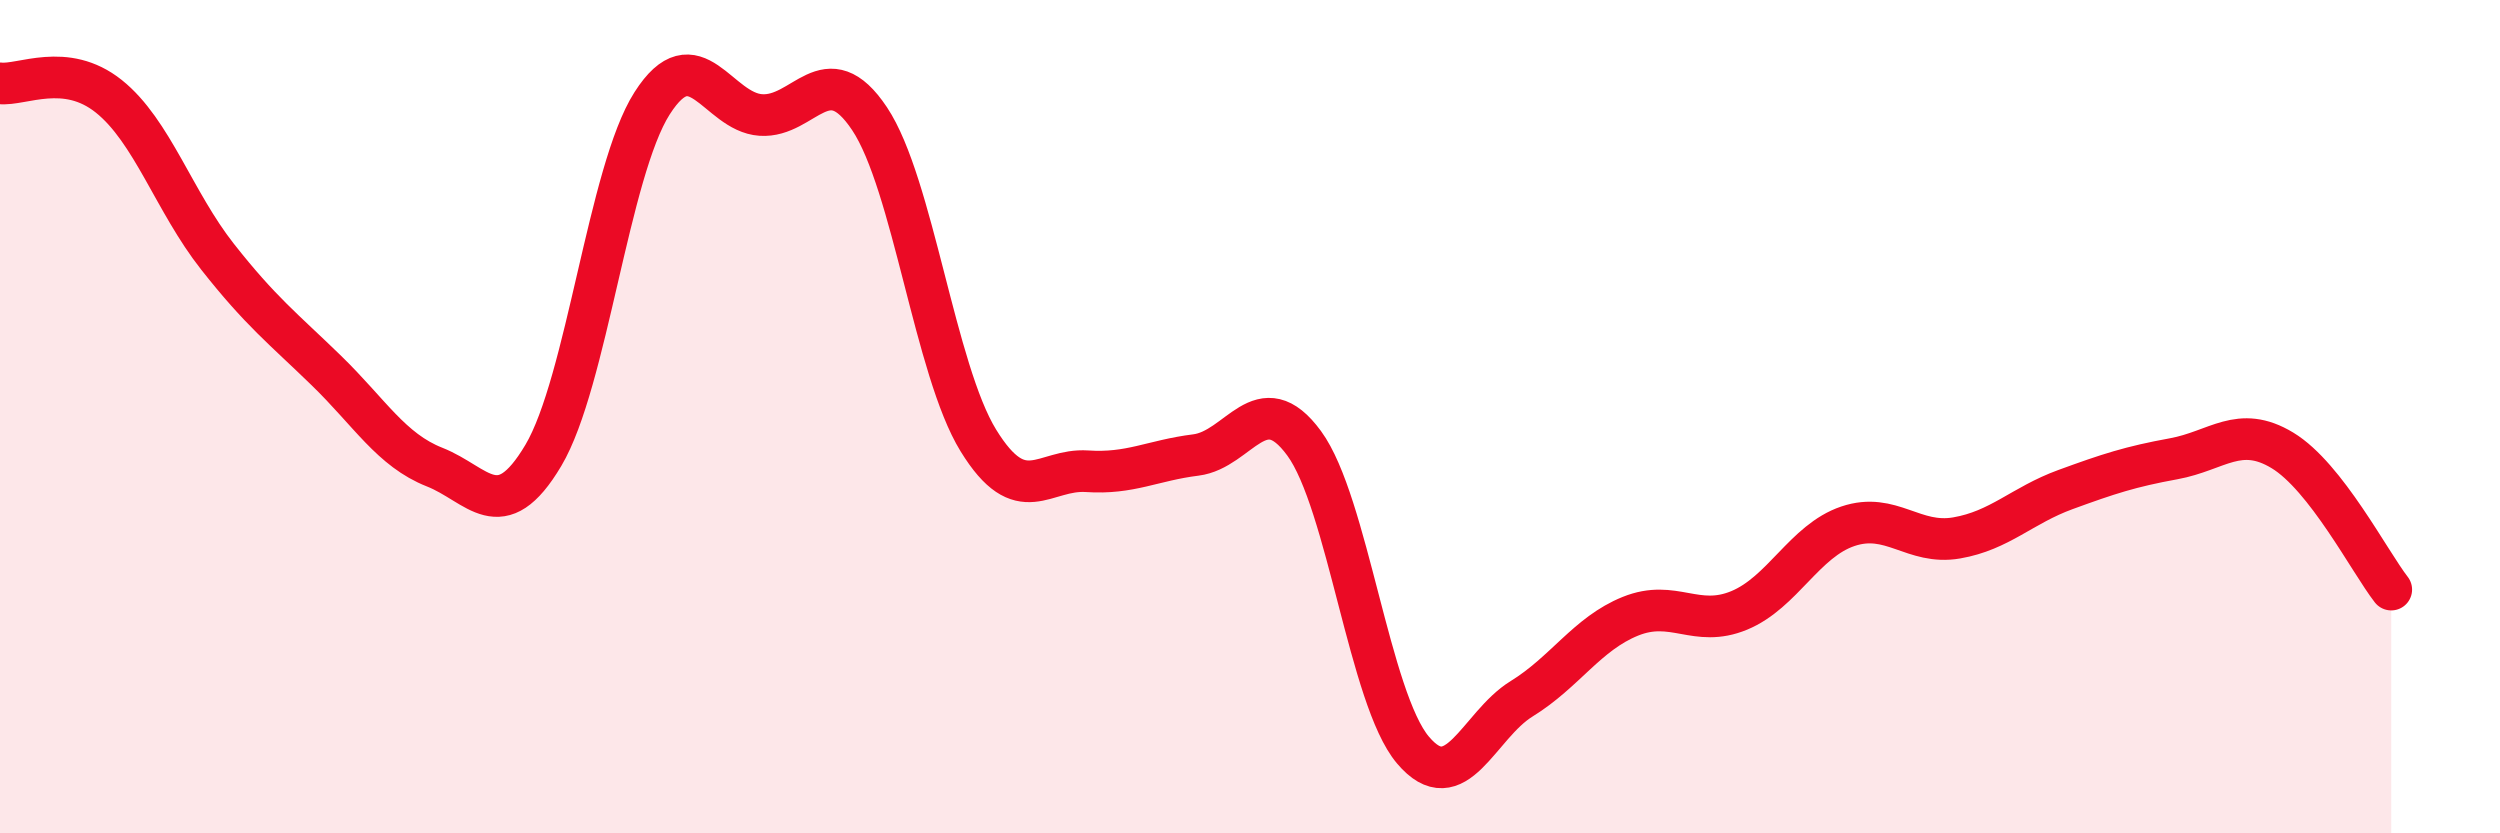
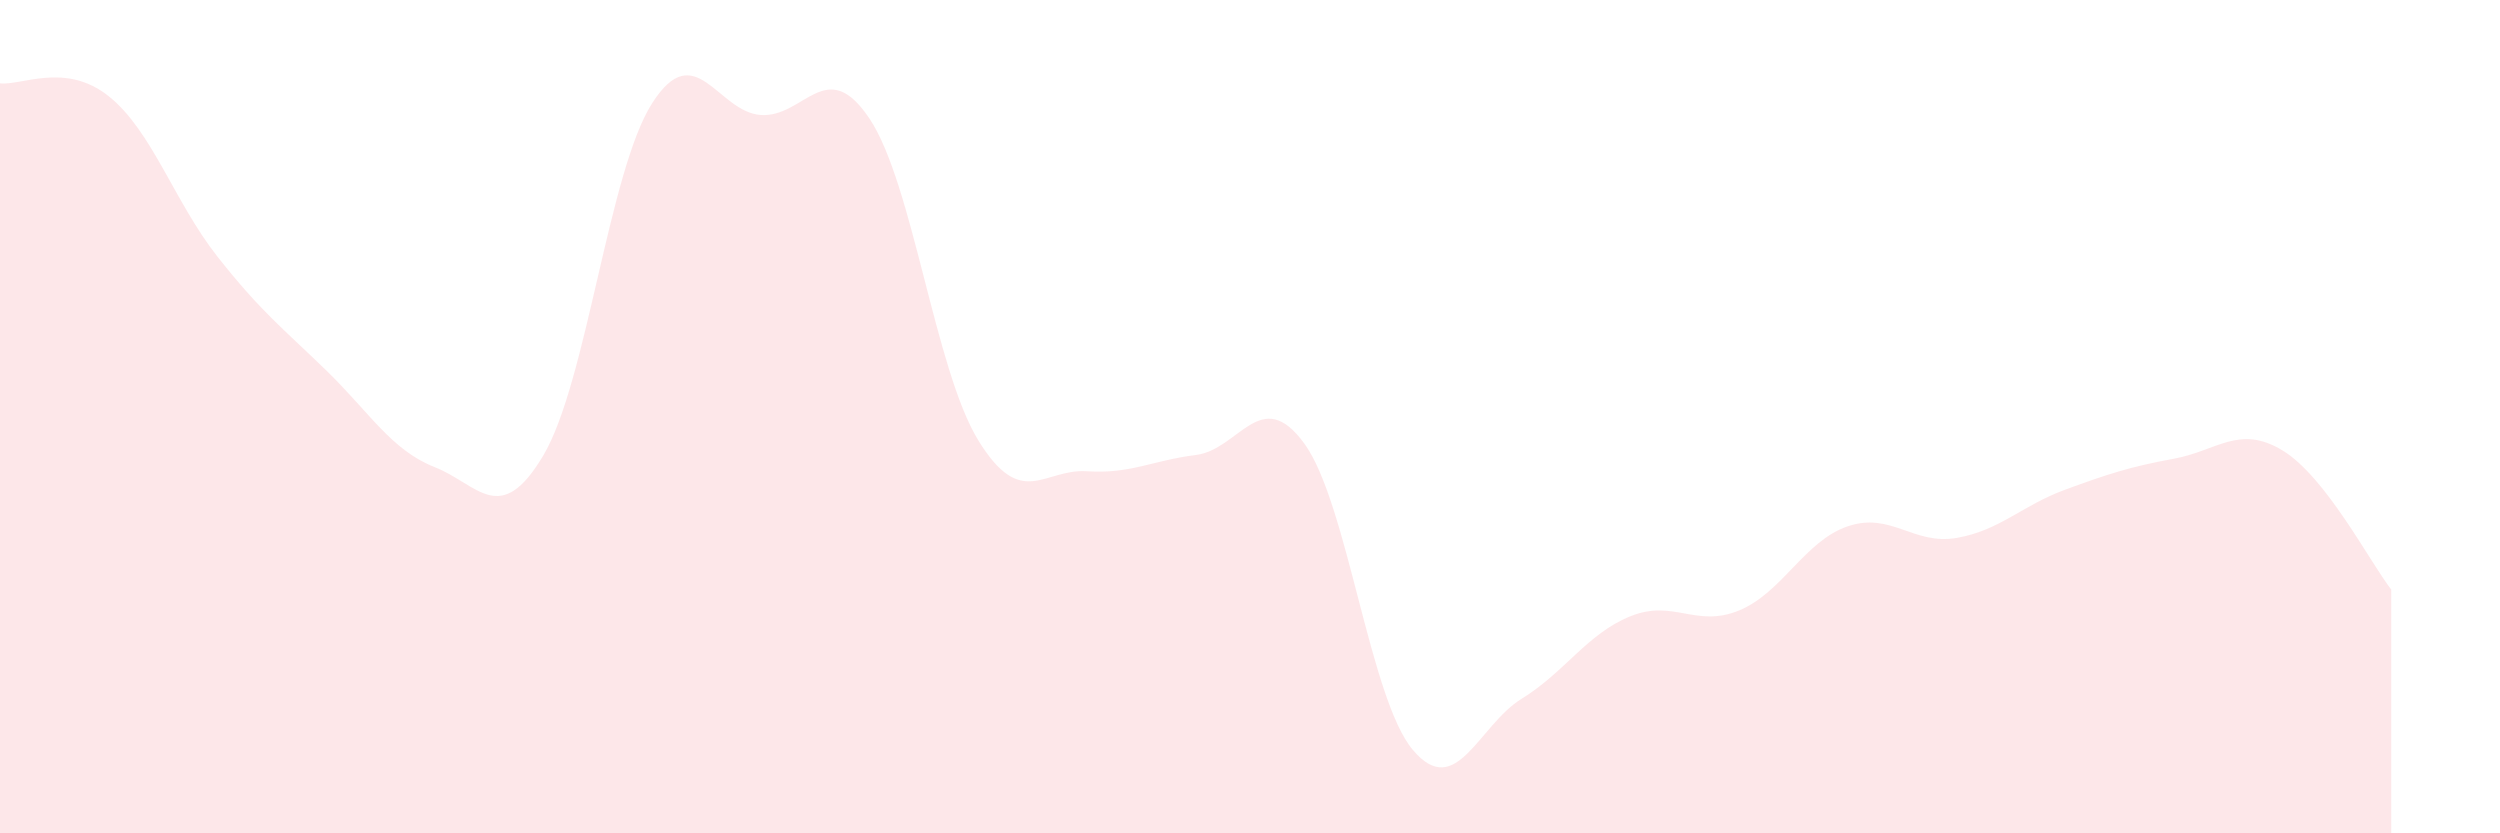
<svg xmlns="http://www.w3.org/2000/svg" width="60" height="20" viewBox="0 0 60 20">
  <path d="M 0,2 C 0.52,2.06 1.57,1.48 2.61,2.31 C 3.65,3.14 4.18,4.84 5.22,6.16 C 6.26,7.48 6.79,7.88 7.83,8.89 C 8.87,9.9 9.39,10.8 10.43,11.21 C 11.47,11.62 12,12.68 13.04,10.93 C 14.08,9.18 14.61,4.11 15.65,2.48 C 16.69,0.85 17.22,2.69 18.26,2.76 C 19.3,2.83 19.83,1.29 20.87,2.85 C 21.91,4.41 22.44,8.88 23.48,10.57 C 24.52,12.26 25.05,11.24 26.09,11.31 C 27.13,11.38 27.66,11.05 28.7,10.92 C 29.74,10.79 30.26,9.22 31.3,10.64 C 32.34,12.06 32.87,16.77 33.91,18 C 34.95,19.23 35.48,17.41 36.52,16.77 C 37.56,16.13 38.09,15.21 39.13,14.79 C 40.17,14.37 40.7,15.08 41.74,14.65 C 42.78,14.22 43.31,12.98 44.35,12.63 C 45.39,12.28 45.92,13.09 46.96,12.91 C 48,12.73 48.53,12.13 49.57,11.75 C 50.61,11.37 51.13,11.2 52.17,11.01 C 53.21,10.82 53.74,10.18 54.78,10.81 C 55.82,11.44 56.87,13.48 57.39,14.15L57.39 20L0 20Z" fill="#EB0A25" opacity="0.1" stroke-linecap="round" stroke-linejoin="round" />
-   <path d="M 0,2 C 0.52,2.06 1.57,1.48 2.61,2.31 C 3.65,3.14 4.18,4.84 5.22,6.16 C 6.26,7.48 6.79,7.88 7.83,8.89 C 8.87,9.9 9.39,10.8 10.43,11.21 C 11.47,11.62 12,12.68 13.04,10.93 C 14.08,9.18 14.61,4.11 15.65,2.48 C 16.69,0.85 17.22,2.69 18.26,2.76 C 19.3,2.83 19.83,1.29 20.87,2.85 C 21.91,4.41 22.44,8.88 23.48,10.57 C 24.52,12.26 25.05,11.24 26.09,11.31 C 27.13,11.38 27.66,11.05 28.7,10.92 C 29.74,10.79 30.26,9.22 31.3,10.64 C 32.34,12.06 32.87,16.77 33.91,18 C 34.95,19.23 35.48,17.41 36.52,16.77 C 37.56,16.13 38.09,15.21 39.13,14.79 C 40.17,14.37 40.7,15.08 41.74,14.65 C 42.78,14.22 43.31,12.98 44.35,12.63 C 45.39,12.28 45.92,13.09 46.96,12.91 C 48,12.73 48.53,12.13 49.57,11.75 C 50.61,11.37 51.13,11.2 52.17,11.01 C 53.21,10.82 53.74,10.18 54.78,10.81 C 55.82,11.44 56.87,13.48 57.39,14.15" stroke="#EB0A25" stroke-width="1" fill="none" stroke-linecap="round" stroke-linejoin="round" />
</svg>